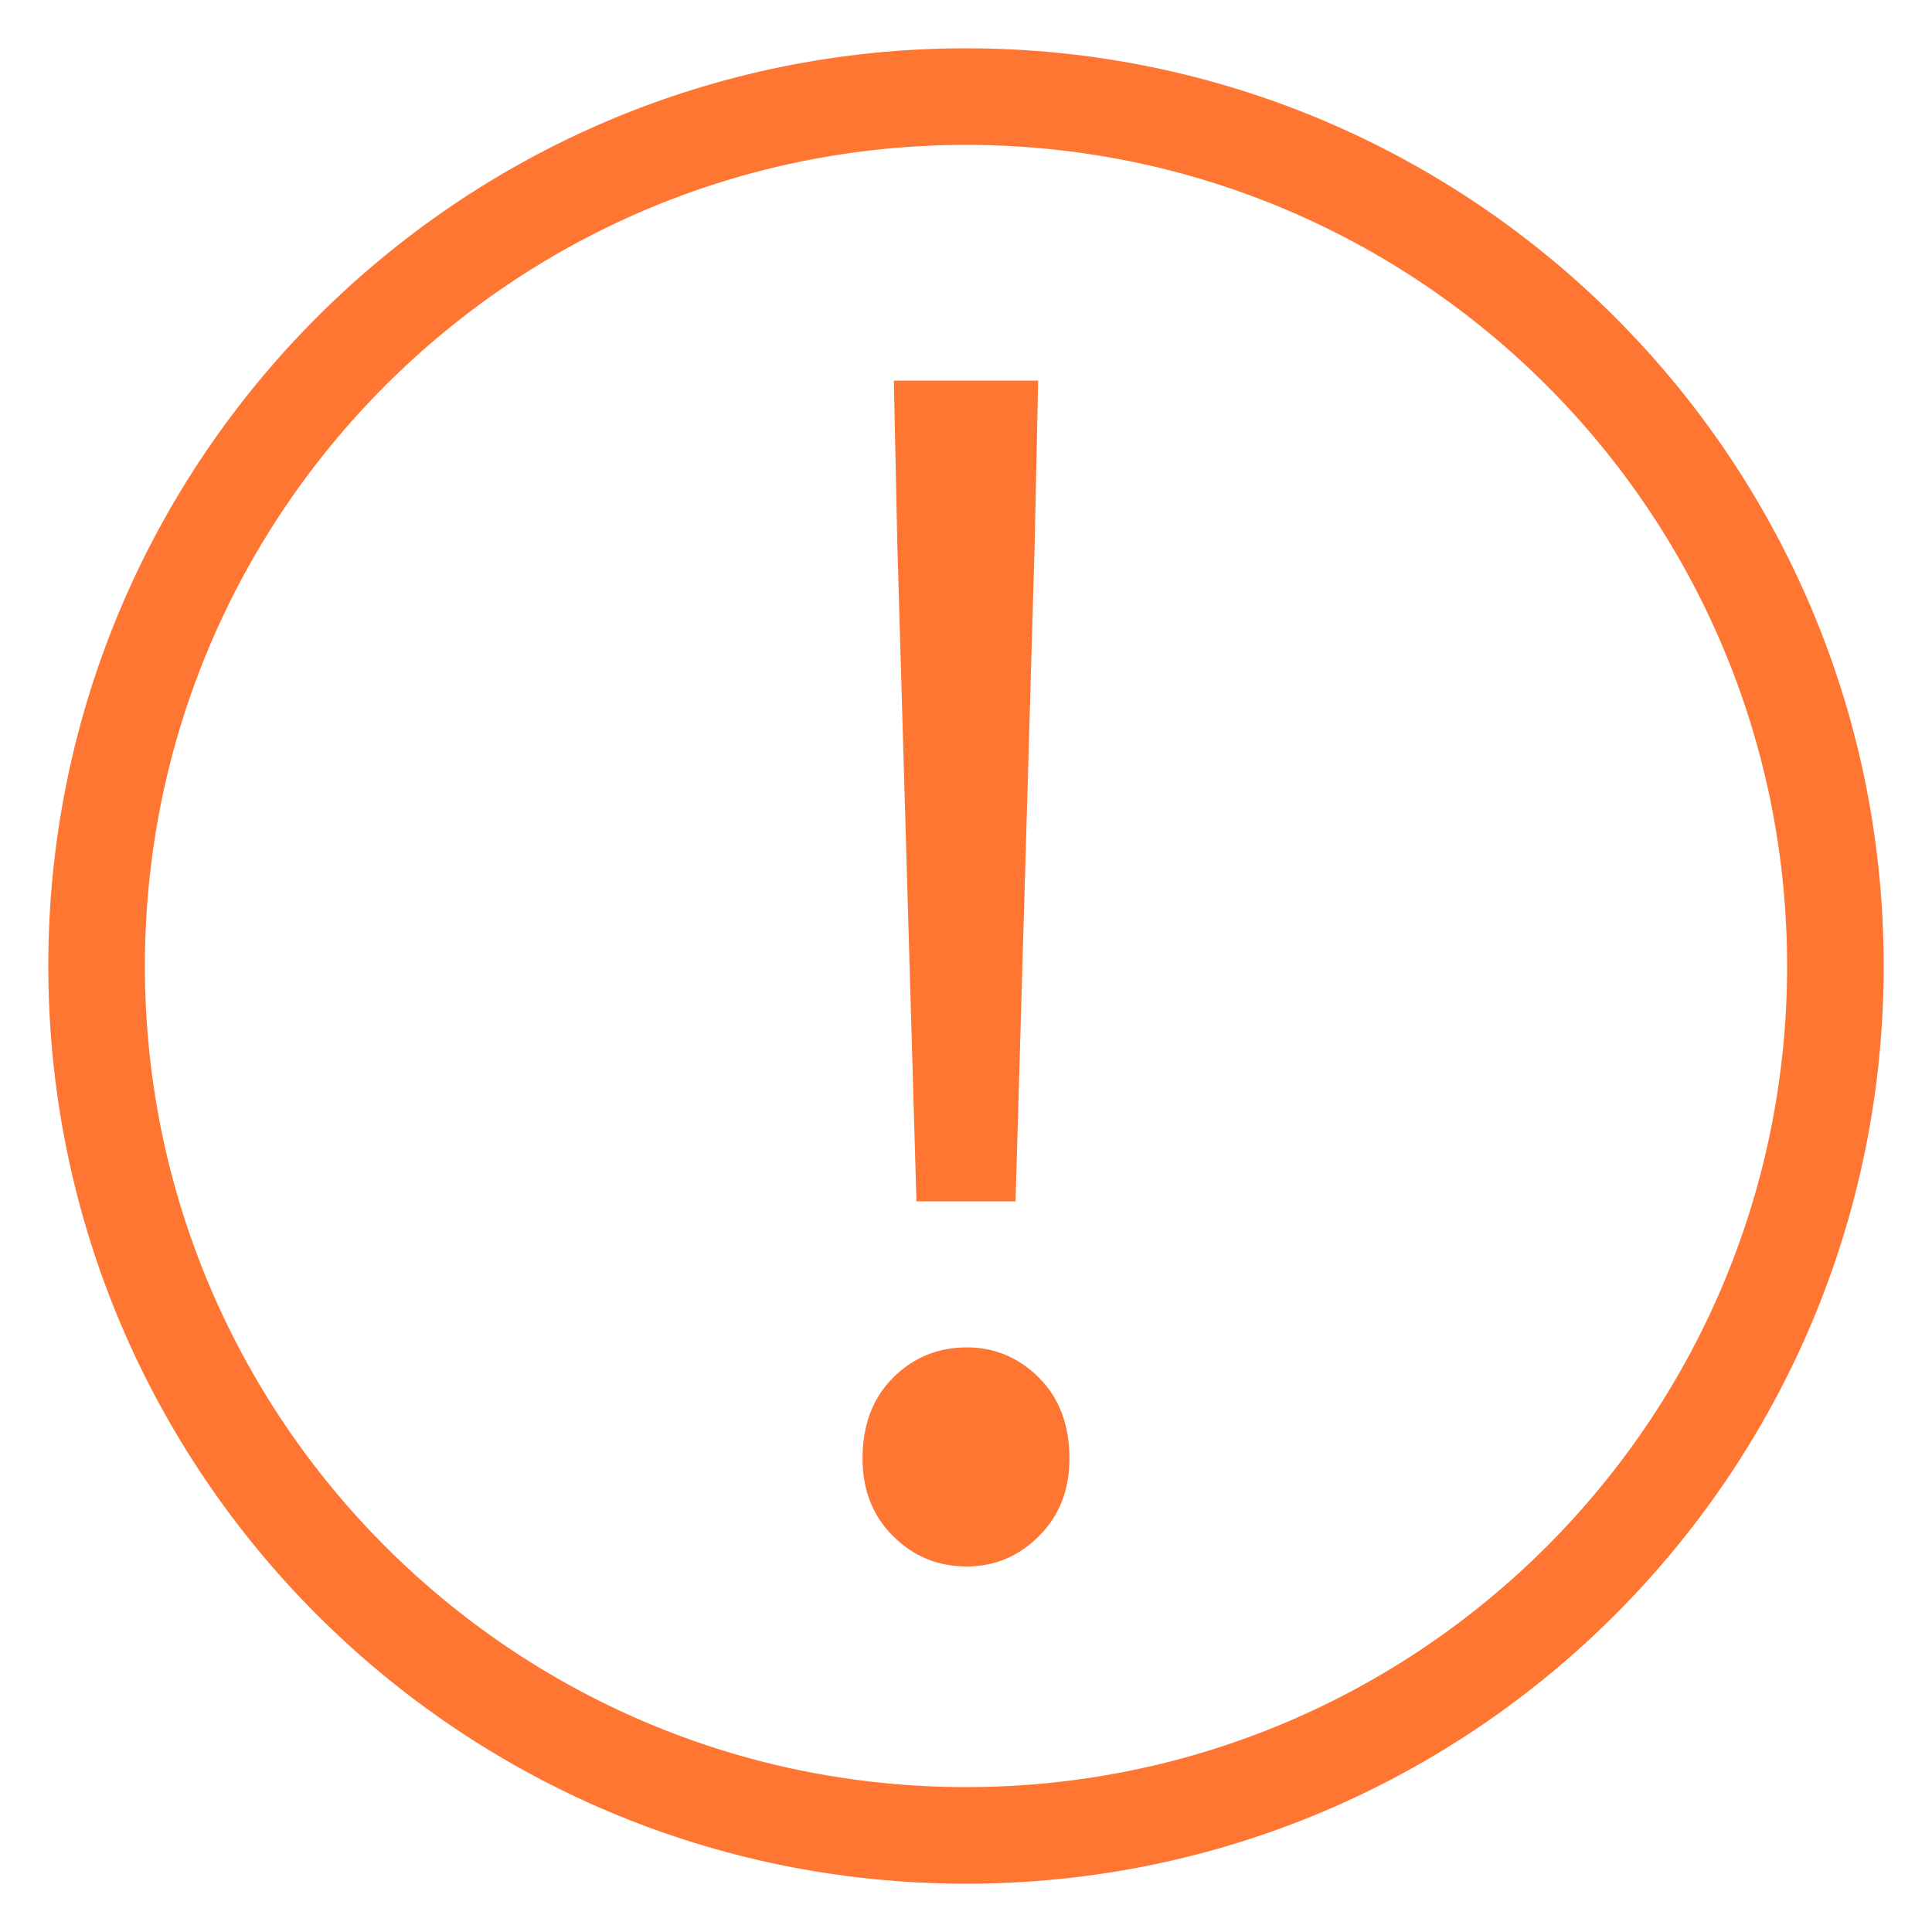
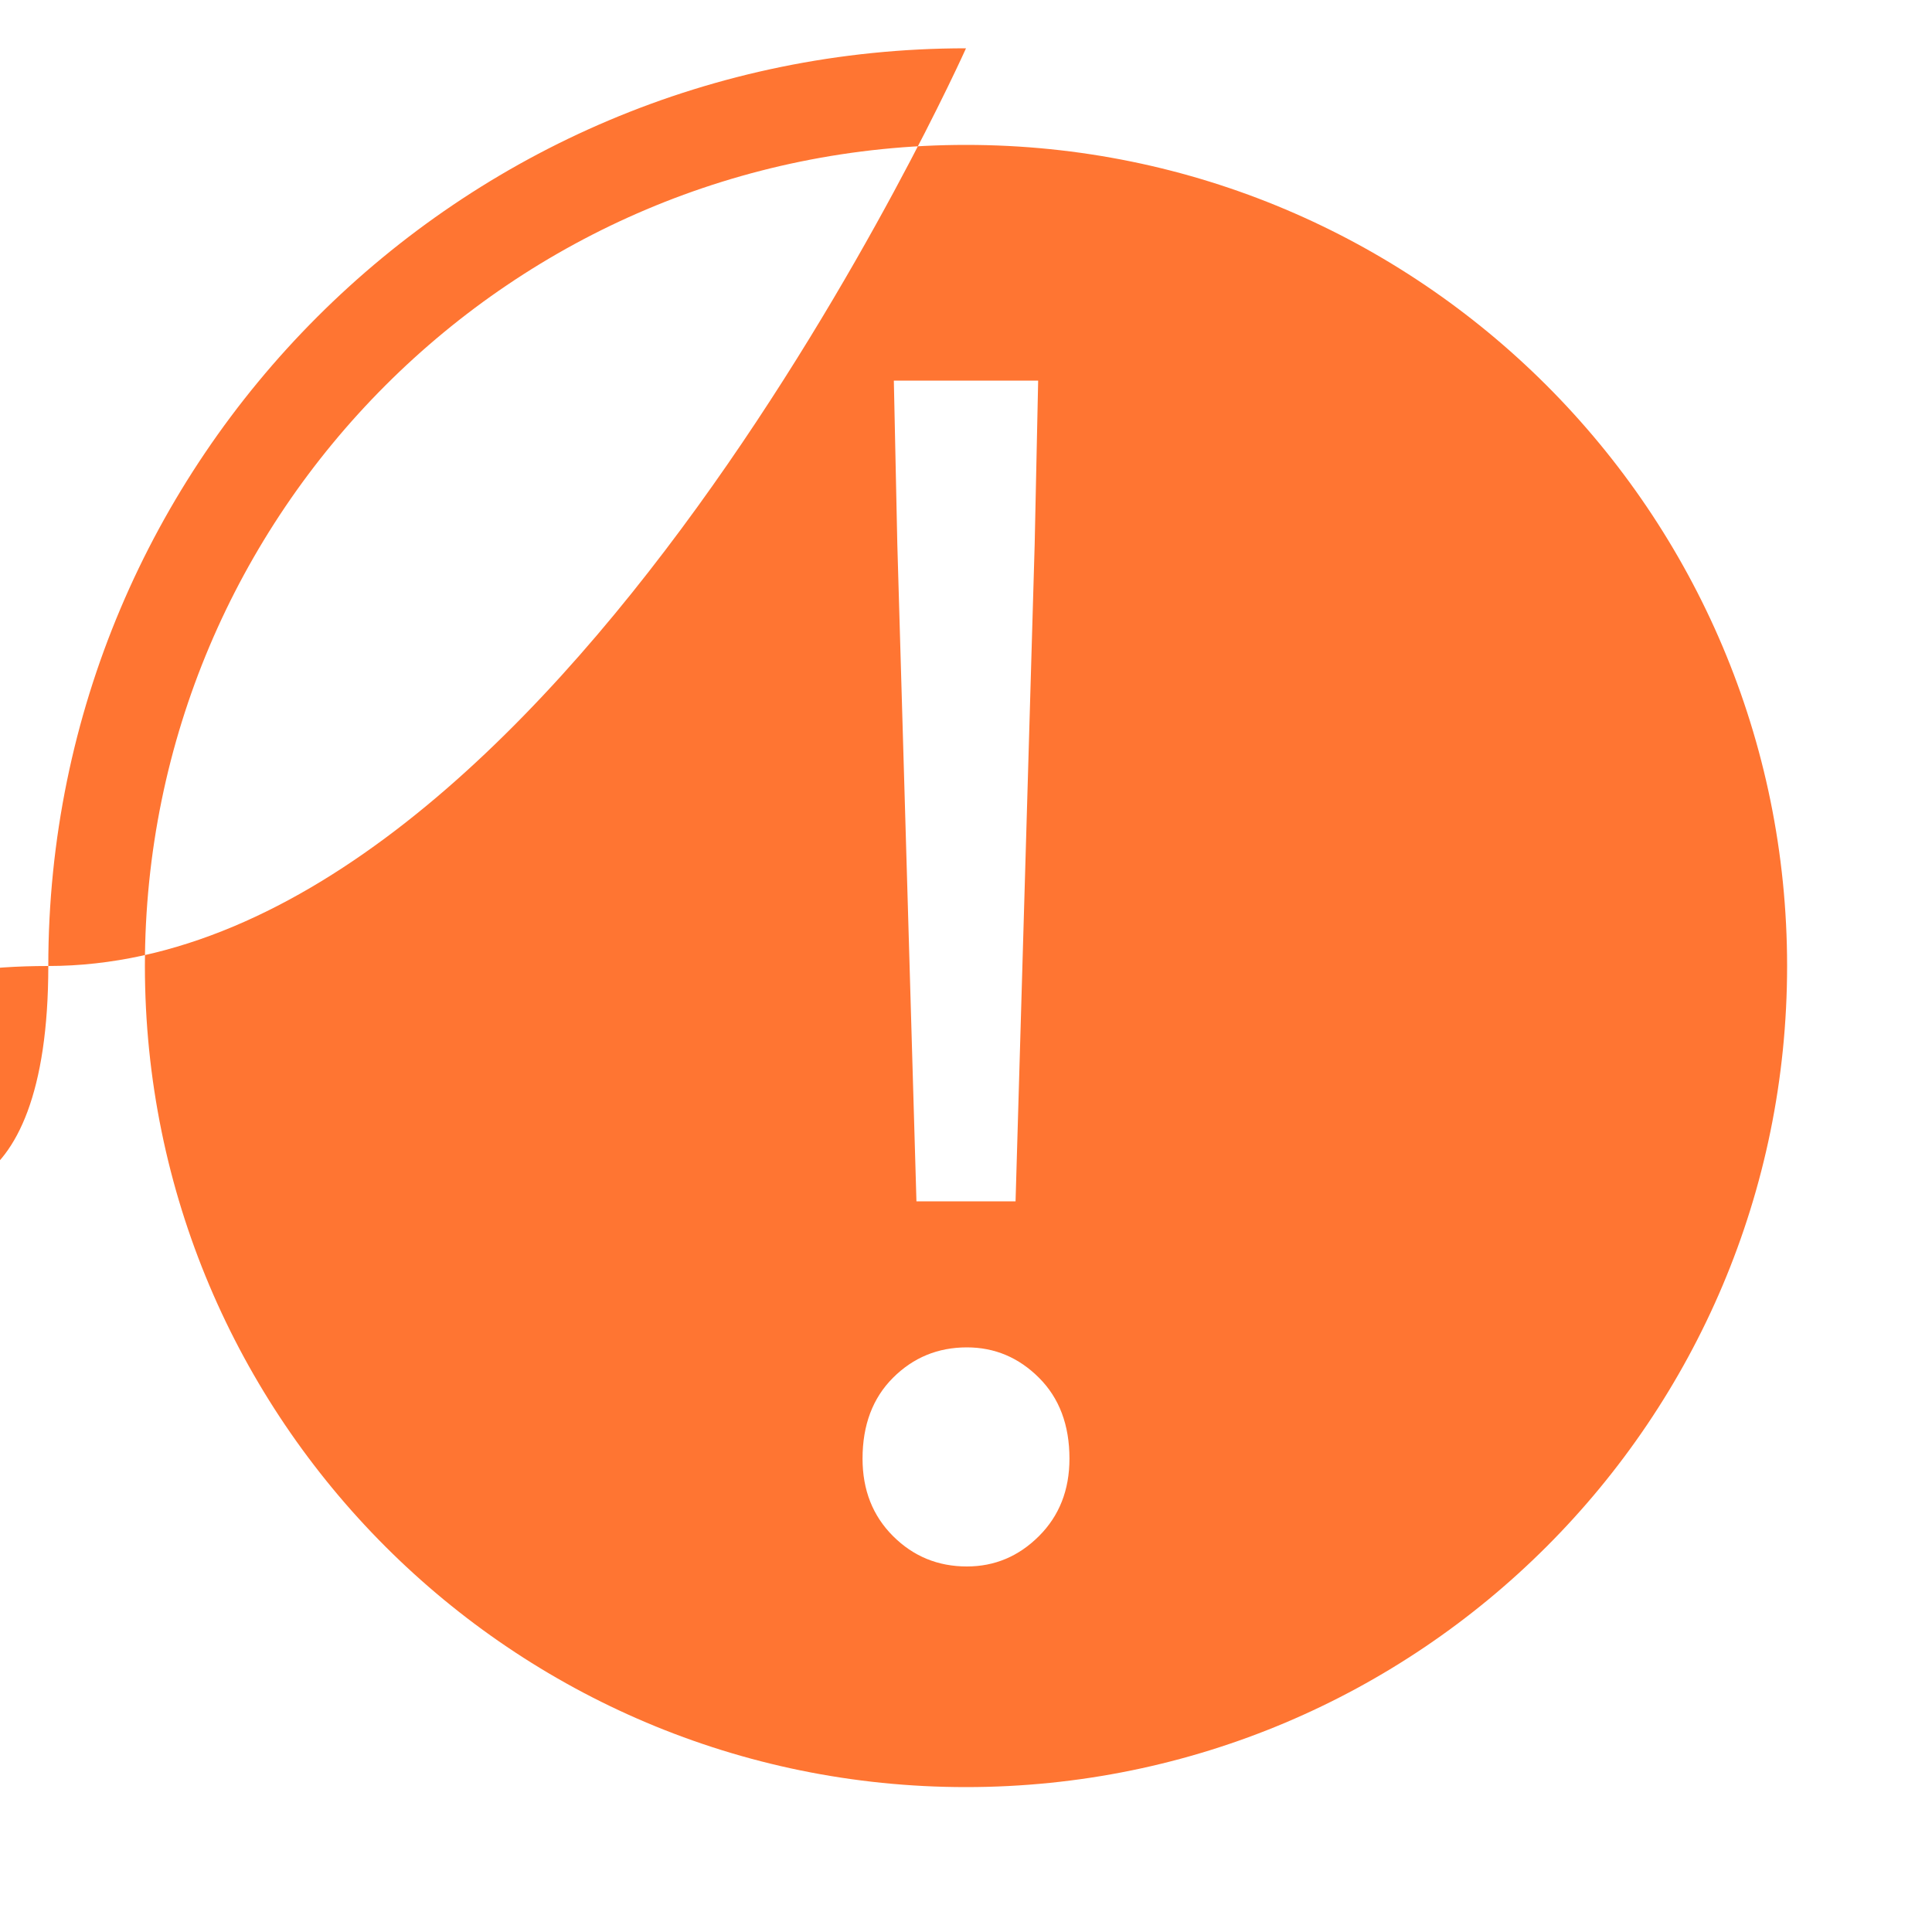
<svg xmlns="http://www.w3.org/2000/svg" width="20" height="20" viewBox="0 0 20 20">
  <g fill="none" fill-rule="evenodd">
    <g fill="#ff7532">
      <g>
        <g>
          <g>
            <g>
-               <path d="M10 .5c5.247.0 9.5 4.253 9.5 9.5s-4.253 9.5-9.5 9.5S.5 15.247.5 10 4.753.5 10 .5zm0 1c-4.694.0-8.5 3.806-8.5 8.5s3.806 8.5 8.5 8.5 8.5-3.806 8.5-8.5-3.806-8.5-8.5-8.5zm.009 12.448c.288.0.537.105.747.315.21.21.315.489.315.837.0.324-.105.591-.315.801-.21.21-.459.315-.747.315-.3.0-.555-.105-.765-.315-.21-.21-.315-.477-.315-.801.0-.348.105-.627.315-.837.21-.21.465-.315.765-.315zm.738-10.008-.036 1.692-.198 6.804H9.487l-.198-6.804-.036-1.692h1.494z" transform="translate(-412 -123) translate(0 98) translate(408 20) translate(4) translate(0 5)" />
+               <path d="M10 .5s-4.253 9.5-9.5 9.5S.5 15.247.5 10 4.753.5 10 .5zm0 1c-4.694.0-8.5 3.806-8.5 8.5s3.806 8.5 8.5 8.5 8.5-3.806 8.5-8.5-3.806-8.5-8.5-8.5zm.009 12.448c.288.0.537.105.747.315.21.21.315.489.315.837.0.324-.105.591-.315.801-.21.21-.459.315-.747.315-.3.0-.555-.105-.765-.315-.21-.21-.315-.477-.315-.801.0-.348.105-.627.315-.837.21-.21.465-.315.765-.315zm.738-10.008-.036 1.692-.198 6.804H9.487l-.198-6.804-.036-1.692h1.494z" transform="translate(-412 -123) translate(0 98) translate(408 20) translate(4) translate(0 5)" />
            </g>
          </g>
        </g>
      </g>
    </g>
  </g>
</svg>